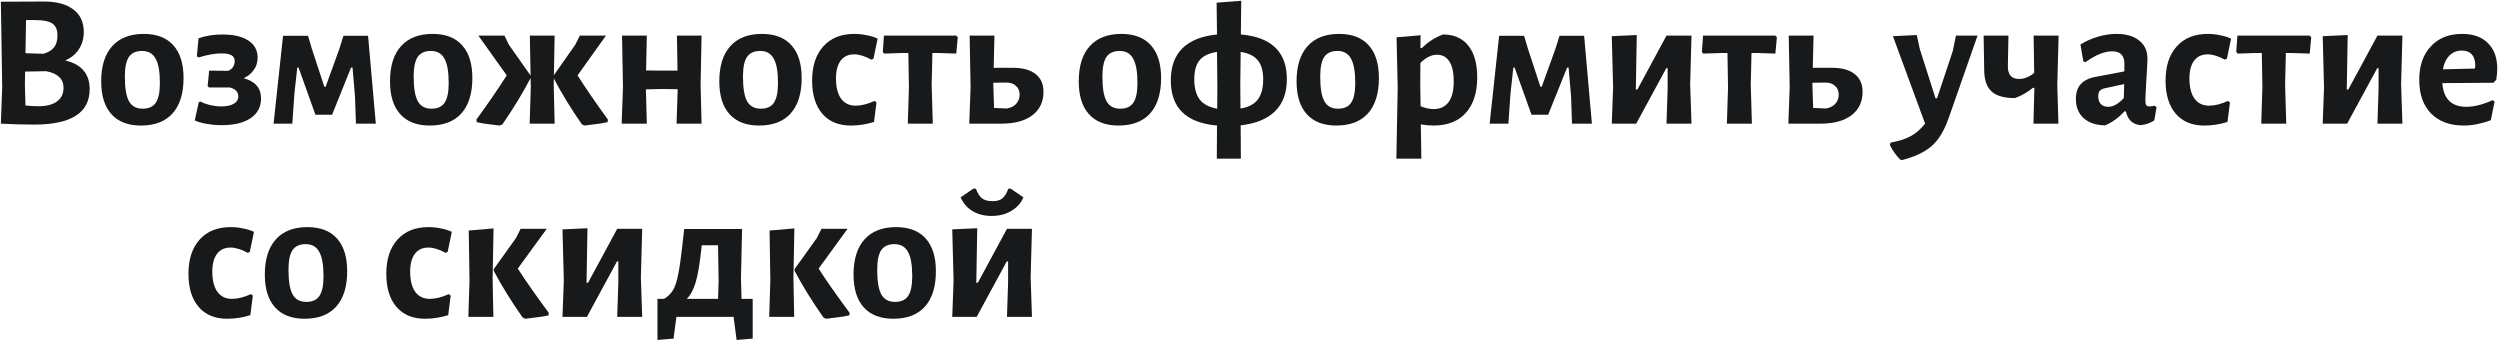
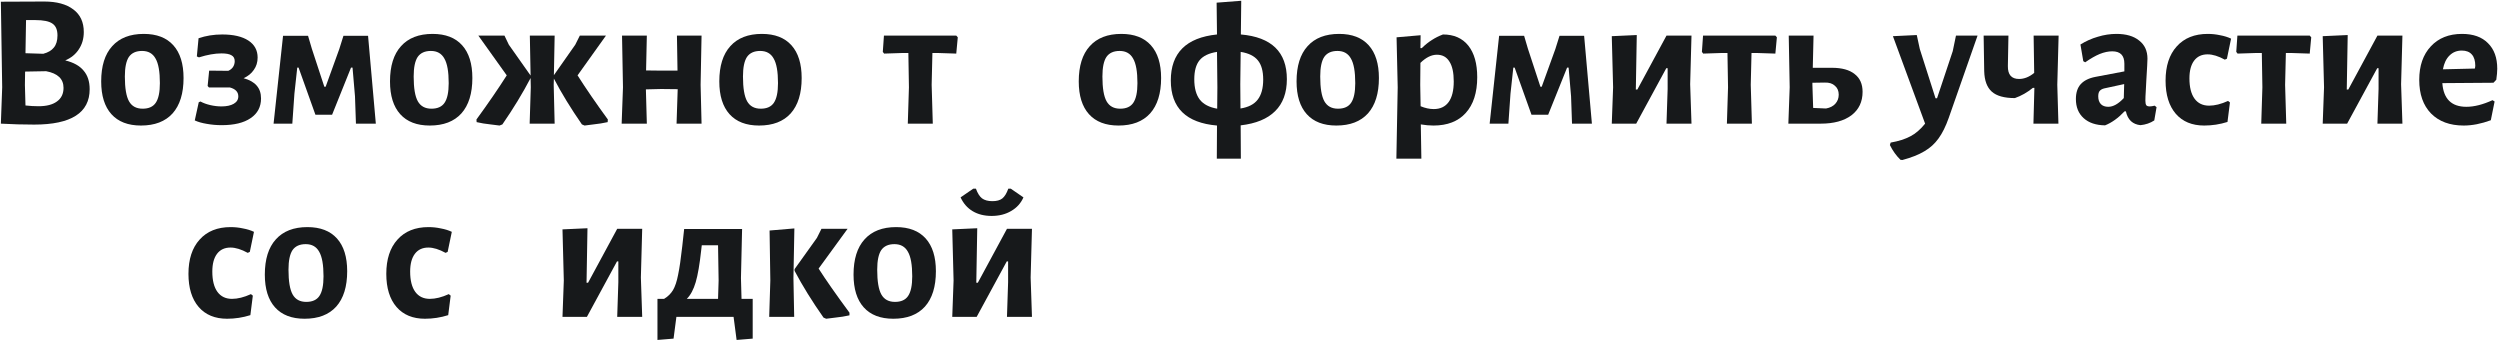
<svg xmlns="http://www.w3.org/2000/svg" width="647" height="88" viewBox="0 0 647 88" fill="none">
  <path d="M16.883 15.634C19.039 16.157 20.623 17.039 21.636 18.28C22.681 19.489 23.204 21.09 23.204 23.082C23.204 29.191 18.418 32.245 8.847 32.245C6.037 32.245 3.163 32.164 0.223 32L0.566 22.592L0.223 0.444L11.444 0.395C14.678 0.395 17.193 1.081 18.99 2.453C20.786 3.793 21.685 5.736 21.685 8.284C21.685 9.983 21.26 11.469 20.411 12.743C19.594 14.017 18.418 14.981 16.883 15.634ZM14.874 9.166C14.874 7.729 14.449 6.716 13.6 6.128C12.75 5.508 11.264 5.197 9.141 5.197H6.74L6.593 13.772L11.199 13.919C12.44 13.593 13.355 13.054 13.943 12.302C14.563 11.551 14.874 10.506 14.874 9.166ZM9.974 27.492C12.032 27.492 13.616 27.084 14.727 26.267C15.87 25.451 16.442 24.275 16.442 22.739C16.442 20.42 14.939 18.983 11.934 18.427L6.495 18.525L6.446 22.004L6.593 27.296C7.736 27.427 8.863 27.492 9.974 27.492Z" fill="#17191B" />
  <path d="M37.213 8.774C40.545 8.774 43.093 9.754 44.857 11.714C46.621 13.674 47.503 16.5 47.503 20.191C47.503 24.177 46.556 27.231 44.661 29.354C42.767 31.445 40.039 32.49 36.478 32.49C33.146 32.49 30.598 31.51 28.834 29.55C27.07 27.59 26.188 24.765 26.188 21.073C26.188 17.088 27.136 14.05 29.03 11.959C30.925 9.836 33.653 8.774 37.213 8.774ZM36.772 13.184C35.204 13.184 34.061 13.707 33.342 14.752C32.656 15.798 32.313 17.48 32.313 19.799C32.313 22.805 32.673 24.944 33.391 26.218C34.11 27.492 35.286 28.129 36.919 28.129C38.487 28.129 39.614 27.623 40.3 26.61C41.019 25.565 41.378 23.866 41.378 21.514C41.378 18.542 41.003 16.418 40.251 15.144C39.533 13.838 38.373 13.184 36.772 13.184Z" fill="#17191B" />
  <path d="M63.047 20.24C64.582 20.665 65.709 21.302 66.428 22.151C67.179 23.001 67.555 24.111 67.555 25.483C67.555 27.672 66.656 29.371 64.86 30.579C63.096 31.788 60.597 32.392 57.363 32.392C56.023 32.392 54.733 32.278 53.492 32.049C52.283 31.853 51.254 31.559 50.405 31.167L51.434 26.463L51.875 26.267C52.593 26.659 53.443 26.97 54.423 27.198C55.403 27.427 56.366 27.541 57.314 27.541C58.653 27.541 59.715 27.313 60.499 26.855C61.283 26.398 61.675 25.761 61.675 24.944C61.675 23.801 60.956 23.033 59.519 22.641H54.08L53.737 22.249L54.129 18.28L59.078 18.329C59.6 18.101 60.009 17.774 60.303 17.349C60.597 16.892 60.744 16.386 60.744 15.83C60.744 15.112 60.466 14.605 59.911 14.311C59.388 13.985 58.522 13.821 57.314 13.821C55.615 13.821 53.671 14.164 51.483 14.85L50.944 14.605L51.385 9.901C53.279 9.248 55.321 8.921 57.51 8.921C60.417 8.921 62.671 9.444 64.272 10.489C65.872 11.535 66.673 13.005 66.673 14.899C66.673 16.108 66.346 17.17 65.693 18.084C65.072 18.999 64.19 19.718 63.047 20.24Z" fill="#17191B" />
  <path d="M73.253 9.264H79.721L80.701 12.596L83.935 22.445H84.278L87.806 12.694L88.884 9.264H95.254L97.263 32H92.118L91.873 24.944L91.236 17.496H90.844L85.944 29.697H81.632L77.271 17.496H76.928L76.193 24.258L75.654 32H70.803L73.253 9.264Z" fill="#17191B" />
  <path d="M111.958 8.774C115.29 8.774 117.838 9.754 119.602 11.714C121.366 13.674 122.248 16.5 122.248 20.191C122.248 24.177 121.3 27.231 119.406 29.354C117.511 31.445 114.783 32.49 111.223 32.49C107.891 32.49 105.343 31.51 103.579 29.55C101.815 27.59 100.933 24.765 100.933 21.073C100.933 17.088 101.88 14.05 103.775 11.959C105.669 9.836 108.397 8.774 111.958 8.774ZM111.517 13.184C109.949 13.184 108.805 13.707 108.087 14.752C107.401 15.798 107.058 17.48 107.058 19.799C107.058 22.805 107.417 24.944 108.136 26.218C108.854 27.492 110.03 28.129 111.664 28.129C113.232 28.129 114.359 27.623 115.045 26.61C115.763 25.565 116.123 23.866 116.123 21.514C116.123 18.542 115.747 16.418 114.996 15.144C114.277 13.838 113.117 13.184 111.517 13.184Z" fill="#17191B" />
  <path d="M149.471 19.505C151.627 22.903 154.241 26.708 157.311 30.922L157.262 31.608C156.086 31.87 154.861 32.066 153.587 32.196C152.313 32.36 151.546 32.458 151.284 32.49L150.598 32.196C147.724 28.048 145.306 24.095 143.346 20.338L143.297 21.955L143.542 32H137.074L137.368 22.592L137.319 20.191C135.294 24.079 132.86 28.08 130.018 32.196L129.283 32.49C128.989 32.458 128.205 32.36 126.931 32.196C125.657 32.066 124.465 31.87 123.354 31.608L123.305 30.922C126.376 26.708 128.989 22.903 131.145 19.505L123.795 9.215H130.557L131.684 11.567L137.319 19.554L137.123 9.215H143.542L143.346 19.456L148.883 11.567L150.059 9.215H156.821L149.471 19.505Z" fill="#17191B" />
  <path d="M181.317 21.955L181.562 32H175.094L175.388 23.082L171.125 23.033L167.156 23.131L167.401 32H160.884L161.227 22.592L160.982 9.215H167.401L167.205 18.231L171.419 18.28H175.339L175.192 9.215H181.562L181.317 21.955Z" fill="#17191B" />
  <path d="M197.181 8.774C200.513 8.774 203.061 9.754 204.825 11.714C206.589 13.674 207.471 16.5 207.471 20.191C207.471 24.177 206.524 27.231 204.629 29.354C202.735 31.445 200.007 32.49 196.446 32.49C193.114 32.49 190.566 31.51 188.802 29.55C187.038 27.59 186.156 24.765 186.156 21.073C186.156 17.088 187.104 14.05 188.998 11.959C190.893 9.836 193.621 8.774 197.181 8.774ZM196.74 13.184C195.172 13.184 194.029 13.707 193.31 14.752C192.624 15.798 192.281 17.48 192.281 19.799C192.281 22.805 192.641 24.944 193.359 26.218C194.078 27.492 195.254 28.129 196.887 28.129C198.455 28.129 199.582 27.623 200.268 26.61C200.987 25.565 201.346 23.866 201.346 21.514C201.346 18.542 200.971 16.418 200.219 15.144C199.501 13.838 198.341 13.184 196.74 13.184Z" fill="#17191B" />
-   <path d="M221.104 8.774C222.182 8.774 223.243 8.889 224.289 9.117C225.367 9.313 226.314 9.607 227.131 9.999L226.053 15.193L225.514 15.438C223.848 14.524 222.361 14.066 221.055 14.066C219.552 14.066 218.392 14.605 217.576 15.683C216.759 16.761 216.351 18.297 216.351 20.289C216.351 22.576 216.792 24.324 217.674 25.532C218.556 26.741 219.813 27.345 221.447 27.345C222.917 27.345 224.55 26.937 226.347 26.12L226.837 26.512L226.2 31.559C224.24 32.18 222.231 32.49 220.173 32.49C217.037 32.49 214.587 31.478 212.823 29.452C211.059 27.394 210.177 24.536 210.177 20.877C210.177 17.088 211.14 14.132 213.068 12.008C214.995 9.852 217.674 8.774 221.104 8.774Z" fill="#17191B" />
  <path d="M247.874 9.656L247.482 13.87L242.974 13.723H241.308L241.112 21.955L241.406 32H234.938L235.232 22.592L235.085 13.723H233.321L228.813 13.87L228.47 13.429L228.764 9.215H247.482L247.874 9.656Z" fill="#17191B" />
-   <path d="M262.115 17.545C264.696 17.545 266.656 18.084 267.995 19.162C269.367 20.208 270.053 21.743 270.053 23.768C270.053 26.349 269.089 28.374 267.162 29.844C265.235 31.282 262.589 32 259.224 32H250.845L251.188 22.592L250.943 9.215H257.362L257.166 17.545H262.115ZM260.596 28.08C261.641 27.884 262.442 27.476 262.997 26.855C263.585 26.202 263.879 25.418 263.879 24.503C263.879 23.523 263.552 22.756 262.899 22.2C262.278 21.612 261.413 21.335 260.302 21.367L257.068 21.416V21.955L257.264 27.933L260.596 28.08Z" fill="#17191B" />
  <path d="M290.205 8.774C293.537 8.774 296.085 9.754 297.849 11.714C299.613 13.674 300.495 16.5 300.495 20.191C300.495 24.177 299.547 27.231 297.653 29.354C295.758 31.445 293.03 32.49 289.47 32.49C286.138 32.49 283.59 31.51 281.826 29.55C280.062 27.59 279.18 24.765 279.18 21.073C279.18 17.088 280.127 14.05 282.022 11.959C283.916 9.836 286.644 8.774 290.205 8.774ZM289.764 13.184C288.196 13.184 287.052 13.707 286.334 14.752C285.648 15.798 285.305 17.48 285.305 19.799C285.305 22.805 285.664 24.944 286.383 26.218C287.101 27.492 288.277 28.129 289.911 28.129C291.479 28.129 292.606 27.623 293.292 26.61C294.01 25.565 294.37 23.866 294.37 21.514C294.37 18.542 293.994 16.418 293.243 15.144C292.524 13.838 291.364 13.184 289.764 13.184Z" fill="#17191B" />
  <path d="M333.041 20.485C333.041 24.013 332.028 26.774 330.003 28.766C328.01 30.759 325.038 31.984 321.085 32.441L321.134 41.065H314.911L314.96 32.49C306.989 31.804 303.004 27.917 303.004 20.828C303.004 13.707 306.989 9.738 314.96 8.921L314.862 0.689L321.232 0.199L321.134 8.921C329.072 9.607 333.041 13.462 333.041 20.485ZM309.08 20.534C309.08 22.788 309.554 24.536 310.501 25.777C311.448 26.986 312.951 27.77 315.009 28.129L315.058 22.592L314.96 13.429C312.869 13.756 311.367 14.475 310.452 15.585C309.537 16.696 309.08 18.346 309.08 20.534ZM321.036 28.08C323.094 27.754 324.58 26.986 325.495 25.777C326.442 24.569 326.916 22.837 326.916 20.583C326.916 18.395 326.459 16.745 325.544 15.634C324.629 14.491 323.143 13.756 321.085 13.429L320.987 21.808L321.036 28.08Z" fill="#17191B" />
  <path d="M346.574 8.774C349.906 8.774 352.454 9.754 354.218 11.714C355.982 13.674 356.864 16.5 356.864 20.191C356.864 24.177 355.916 27.231 354.022 29.354C352.127 31.445 349.399 32.49 345.839 32.49C342.507 32.49 339.959 31.51 338.195 29.55C336.431 27.59 335.549 24.765 335.549 21.073C335.549 17.088 336.496 14.05 338.391 11.959C340.285 9.836 343.013 8.774 346.574 8.774ZM346.133 13.184C344.565 13.184 343.421 13.707 342.703 14.752C342.017 15.798 341.674 17.48 341.674 19.799C341.674 22.805 342.033 24.944 342.752 26.218C343.47 27.492 344.646 28.129 346.28 28.129C347.848 28.129 348.975 27.623 349.661 26.61C350.379 25.565 350.739 23.866 350.739 21.514C350.739 18.542 350.363 16.418 349.612 15.144C348.893 13.838 347.733 13.184 346.133 13.184Z" fill="#17191B" />
  <path d="M373.436 8.921C376.278 8.921 378.467 9.885 380.002 11.812C381.537 13.74 382.305 16.467 382.305 19.995C382.305 23.981 381.309 27.068 379.316 29.256C377.356 31.412 374.579 32.49 370.986 32.49C369.941 32.49 368.846 32.392 367.703 32.196L367.85 41.065H361.382L361.725 22.592L361.431 9.656L367.654 9.117L367.605 12.449H367.948C368.863 11.567 369.745 10.865 370.594 10.342C371.443 9.787 372.391 9.313 373.436 8.921ZM371.035 28.227C372.734 28.227 374.024 27.623 374.906 26.414C375.788 25.206 376.229 23.425 376.229 21.073C376.229 18.787 375.853 17.072 375.102 15.928C374.383 14.752 373.305 14.164 371.868 14.164C370.463 14.164 369.042 14.867 367.605 16.271L367.556 21.955L367.654 27.492C368.83 27.982 369.957 28.227 371.035 28.227Z" fill="#17191B" />
  <path d="M387.973 9.264H394.441L395.421 12.596L398.655 22.445H398.998L402.526 12.694L403.604 9.264H409.974L411.983 32H406.838L406.593 24.944L405.956 17.496H405.564L400.664 29.697H396.352L391.991 17.496H391.648L390.913 24.258L390.374 32H385.523L387.973 9.264Z" fill="#17191B" />
  <path d="M417.472 22.592L417.129 9.362L423.597 9.068L423.352 23.18H423.744L431.29 9.215H437.758L437.415 21.808L437.758 32H431.29L431.584 23.033V17.643H431.241L423.45 32H417.129L417.472 22.592Z" fill="#17191B" />
  <path d="M459.857 9.656L459.465 13.87L454.957 13.723H453.291L453.095 21.955L453.389 32H446.921L447.215 22.592L447.068 13.723H445.304L440.796 13.87L440.453 13.429L440.747 9.215H459.465L459.857 9.656Z" fill="#17191B" />
  <path d="M474.097 17.545C476.678 17.545 478.638 18.084 479.977 19.162C481.349 20.208 482.035 21.743 482.035 23.768C482.035 26.349 481.072 28.374 479.144 29.844C477.217 31.282 474.571 32 471.206 32H462.827L463.17 22.592L462.925 9.215H469.344L469.148 17.545H474.097ZM472.578 28.08C473.624 27.884 474.424 27.476 474.979 26.855C475.567 26.202 475.861 25.418 475.861 24.503C475.861 23.523 475.535 22.756 474.881 22.2C474.261 21.612 473.395 21.335 472.284 21.367L469.05 21.416V21.955L469.246 27.933L472.578 28.08Z" fill="#17191B" />
  <path d="M496.846 12.694L500.913 25.434H501.305L505.372 13.233L506.205 9.215H511.791L504.343 30.481C503.559 32.703 502.677 34.483 501.697 35.822C500.717 37.194 499.492 38.305 498.022 39.154C496.552 40.036 494.657 40.788 492.338 41.408L491.848 41.359C490.737 40.281 489.823 39.007 489.104 37.537L489.3 36.9C491.358 36.541 493.057 36.002 494.396 35.283C495.735 34.597 497.009 33.503 498.218 32L489.888 9.362L496.062 9.068L496.846 12.694Z" fill="#17191B" />
  <path d="M532.427 21.955L532.721 32H526.253L526.498 22.739H526.106C524.669 23.915 523.117 24.797 521.451 25.385C518.707 25.385 516.715 24.83 515.473 23.719C514.232 22.609 513.579 20.845 513.513 18.427L513.366 9.215H519.785L519.638 17.104C519.606 19.326 520.569 20.436 522.529 20.436C523.869 20.436 525.175 19.914 526.449 18.868L526.302 9.215H532.77L532.427 21.955Z" fill="#17191B" />
  <path d="M547.728 8.774C550.243 8.774 552.203 9.346 553.608 10.489C555.045 11.6 555.764 13.168 555.764 15.193C555.764 15.781 555.666 17.643 555.47 20.779C555.437 21.694 555.388 22.641 555.323 23.621C555.258 24.569 555.225 25.385 555.225 26.071C555.225 26.627 555.307 27.019 555.47 27.247C555.633 27.443 555.927 27.541 556.352 27.541C556.679 27.541 557.103 27.476 557.626 27.345L558.116 27.737L557.528 31.167C556.483 31.853 555.29 32.262 553.951 32.392C552.971 32.294 552.154 31.951 551.501 31.363C550.848 30.743 550.407 29.893 550.178 28.815H549.835C548.202 30.547 546.519 31.755 544.788 32.441C542.436 32.409 540.59 31.788 539.251 30.579C537.912 29.371 537.242 27.721 537.242 25.63C537.242 23.997 537.65 22.723 538.467 21.808C539.316 20.861 540.59 20.224 542.289 19.897L549.786 18.476V16.467C549.786 14.344 548.741 13.282 546.65 13.282C545.637 13.282 544.559 13.511 543.416 13.968C542.305 14.426 541.048 15.144 539.643 16.124L539.153 15.83L538.418 11.518C539.823 10.636 541.325 9.967 542.926 9.509C544.527 9.019 546.127 8.774 547.728 8.774ZM544.543 22.886C544.02 23.017 543.628 23.246 543.367 23.572C543.138 23.866 543.024 24.324 543.024 24.944C543.024 25.794 543.253 26.463 543.71 26.953C544.167 27.411 544.804 27.639 545.621 27.639C546.895 27.639 548.234 26.888 549.639 25.385L549.737 21.759L544.543 22.886Z" fill="#17191B" />
  <path d="M571.377 8.774C572.455 8.774 573.517 8.889 574.562 9.117C575.64 9.313 576.587 9.607 577.404 9.999L576.326 15.193L575.787 15.438C574.121 14.524 572.635 14.066 571.328 14.066C569.825 14.066 568.666 14.605 567.849 15.683C567.032 16.761 566.624 18.297 566.624 20.289C566.624 22.576 567.065 24.324 567.947 25.532C568.829 26.741 570.087 27.345 571.72 27.345C573.19 27.345 574.823 26.937 576.62 26.12L577.11 26.512L576.473 31.559C574.513 32.18 572.504 32.49 570.446 32.49C567.31 32.49 564.86 31.478 563.096 29.452C561.332 27.394 560.45 24.536 560.45 20.877C560.45 17.088 561.414 14.132 563.341 12.008C565.268 9.852 567.947 8.774 571.377 8.774Z" fill="#17191B" />
  <path d="M598.148 9.656L597.756 13.87L593.248 13.723H591.582L591.386 21.955L591.68 32H585.212L585.506 22.592L585.359 13.723H583.595L579.087 13.87L578.744 13.429L579.038 9.215H597.756L598.148 9.656Z" fill="#17191B" />
  <path d="M601.461 22.592L601.118 9.362L607.586 9.068L607.341 23.18H607.733L615.279 9.215H621.747L621.404 21.808L621.747 32H615.279L615.573 23.033V17.643H615.23L607.439 32H601.118L601.461 22.592Z" fill="#17191B" />
  <path d="M645.308 21.416L632.078 21.514C632.372 25.598 634.446 27.639 638.301 27.639C640.326 27.639 642.58 27.068 645.063 25.924L645.602 26.267L644.622 31.118C642.139 32.033 639.804 32.49 637.615 32.49C634.022 32.49 631.196 31.445 629.138 29.354C627.113 27.264 626.1 24.373 626.1 20.681C626.1 17.023 627.096 14.132 629.089 12.008C631.082 9.852 633.777 8.774 637.174 8.774C640.081 8.774 642.319 9.575 643.887 11.175C645.488 12.743 646.288 14.948 646.288 17.79C646.288 18.542 646.206 19.489 646.043 20.632L645.308 21.416ZM640.604 17.055C640.604 15.749 640.31 14.769 639.722 14.115C639.134 13.429 638.268 13.086 637.125 13.086C635.851 13.086 634.789 13.511 633.94 14.36C633.091 15.177 632.519 16.369 632.225 17.937L640.506 17.741L640.604 17.055Z" fill="#17191B" />
  <path d="M59.7 58.774C60.778 58.774 61.84 58.889 62.885 59.117C63.963 59.313 64.911 59.607 65.727 59.999L64.649 65.193L64.11 65.438C62.444 64.524 60.958 64.066 59.651 64.066C58.149 64.066 56.989 64.605 56.172 65.683C55.356 66.761 54.947 68.297 54.947 70.289C54.947 72.576 55.388 74.324 56.27 75.532C57.152 76.741 58.41 77.345 60.043 77.345C61.513 77.345 63.147 76.937 64.943 76.12L65.433 76.512L64.796 81.559C62.836 82.18 60.827 82.49 58.769 82.49C55.633 82.49 53.183 81.478 51.419 79.452C49.655 77.394 48.773 74.536 48.773 70.877C48.773 67.088 49.737 64.132 51.664 62.008C53.592 59.852 56.27 58.774 59.7 58.774Z" fill="#17191B" />
  <path d="M79.562 58.774C82.894 58.774 85.442 59.754 87.206 61.714C88.97 63.674 89.852 66.5 89.852 70.191C89.852 74.177 88.905 77.231 87.01 79.354C85.115 81.445 82.388 82.49 78.827 82.49C75.495 82.49 72.947 81.51 71.183 79.55C69.419 77.59 68.537 74.765 68.537 71.073C68.537 67.088 69.484 64.05 71.379 61.959C73.274 59.836 76.001 58.774 79.562 58.774ZM79.121 63.184C77.553 63.184 76.41 63.707 75.691 64.752C75.005 65.798 74.662 67.48 74.662 69.799C74.662 72.805 75.021 74.944 75.74 76.218C76.459 77.492 77.635 78.129 79.268 78.129C80.836 78.129 81.963 77.623 82.649 76.61C83.368 75.565 83.727 73.866 83.727 71.514C83.727 68.542 83.351 66.418 82.6 65.144C81.881 63.838 80.722 63.184 79.121 63.184Z" fill="#17191B" />
  <path d="M110.901 58.774C111.979 58.774 113.041 58.889 114.086 59.117C115.164 59.313 116.112 59.607 116.928 59.999L115.85 65.193L115.311 65.438C113.645 64.524 112.159 64.066 110.852 64.066C109.35 64.066 108.19 64.605 107.373 65.683C106.557 66.761 106.148 68.297 106.148 70.289C106.148 72.576 106.589 74.324 107.471 75.532C108.353 76.741 109.611 77.345 111.244 77.345C112.714 77.345 114.348 76.937 116.144 76.12L116.634 76.512L115.997 81.559C114.037 82.18 112.028 82.49 109.97 82.49C106.834 82.49 104.384 81.478 102.62 79.452C100.856 77.394 99.974 74.536 99.974 70.877C99.974 67.088 100.938 64.132 102.865 62.008C104.793 59.852 107.471 58.774 110.901 58.774Z" fill="#17191B" />
-   <path d="M121.508 72.592L121.312 59.656L127.731 59.117L127.486 71.955L127.682 82H121.214L121.508 72.592ZM134.003 69.505C135.832 72.38 138.495 76.186 141.99 80.922V81.608C140.847 81.87 139.622 82.066 138.315 82.196C137.041 82.36 136.257 82.458 135.963 82.49L135.277 82.196C132.337 78.015 129.838 73.981 127.78 70.093V69.652L133.562 61.567L134.738 59.215H141.5L134.003 69.505Z" fill="#17191B" />
  <path d="M145.915 72.592L145.572 59.362L152.04 59.068L151.795 73.18H152.187L159.733 59.215H166.201L165.858 71.808L166.201 82H159.733L160.027 73.033V67.643H159.684L151.893 82H145.572L145.915 72.592Z" fill="#17191B" />
  <path d="M194.798 77.345V87.635L190.633 87.978L189.849 82H175.051L174.316 87.635L170.151 87.978V77.345H171.866C172.846 76.757 173.613 76.006 174.169 75.091C174.724 74.144 175.165 72.821 175.492 71.122C175.851 69.424 176.21 66.957 176.57 63.723L177.06 59.264H192.054L191.76 71.955L191.907 77.345H194.798ZM185.978 72.592L185.831 63.478H181.617L181.47 64.752C181.078 68.378 180.604 71.139 180.049 73.033C179.493 74.928 178.726 76.365 177.746 77.345H185.831L185.978 72.592Z" fill="#17191B" />
  <path d="M199.362 72.592L199.166 59.656L205.585 59.117L205.34 71.955L205.536 82H199.068L199.362 72.592ZM211.857 69.505C213.687 72.38 216.349 76.186 219.844 80.922V81.608C218.701 81.87 217.476 82.066 216.169 82.196C214.895 82.36 214.111 82.458 213.817 82.49L213.131 82.196C210.191 78.015 207.692 73.981 205.634 70.093V69.652L211.416 61.567L212.592 59.215H219.354L211.857 69.505Z" fill="#17191B" />
  <path d="M231.921 58.774C235.253 58.774 237.801 59.754 239.565 61.714C241.329 63.674 242.211 66.5 242.211 70.191C242.211 74.177 241.264 77.231 239.369 79.354C237.475 81.445 234.747 82.49 231.186 82.49C227.854 82.49 225.306 81.51 223.542 79.55C221.778 77.59 220.896 74.765 220.896 71.073C220.896 67.088 221.844 64.05 223.738 61.959C225.633 59.836 228.361 58.774 231.921 58.774ZM231.48 63.184C229.912 63.184 228.769 63.707 228.05 64.752C227.364 65.798 227.021 67.48 227.021 69.799C227.021 72.805 227.381 74.944 228.099 76.218C228.818 77.492 229.994 78.129 231.627 78.129C233.195 78.129 234.322 77.623 235.008 76.61C235.727 75.565 236.086 73.866 236.086 71.514C236.086 68.542 235.711 66.418 234.959 65.144C234.241 63.838 233.081 63.184 231.48 63.184Z" fill="#17191B" />
  <path d="M246.786 72.592L246.443 59.362L252.911 59.068L252.666 73.18H253.058L260.604 59.215H267.072L266.729 71.808L267.072 82H260.604L260.898 73.033V67.643H260.555L252.764 82H246.443L246.786 72.592ZM264.867 51.081C264.213 52.584 263.152 53.76 261.682 54.609C260.244 55.459 258.562 55.883 256.635 55.883C254.74 55.883 253.107 55.475 251.735 54.658C250.363 53.842 249.317 52.649 248.599 51.081L251.882 48.827H252.568C252.992 50.003 253.515 50.836 254.136 51.326C254.789 51.816 255.687 52.061 256.831 52.061C257.941 52.061 258.791 51.833 259.379 51.375C259.999 50.885 260.522 50.036 260.947 48.827H261.584L264.867 51.081Z" fill="#17191B" />
</svg>